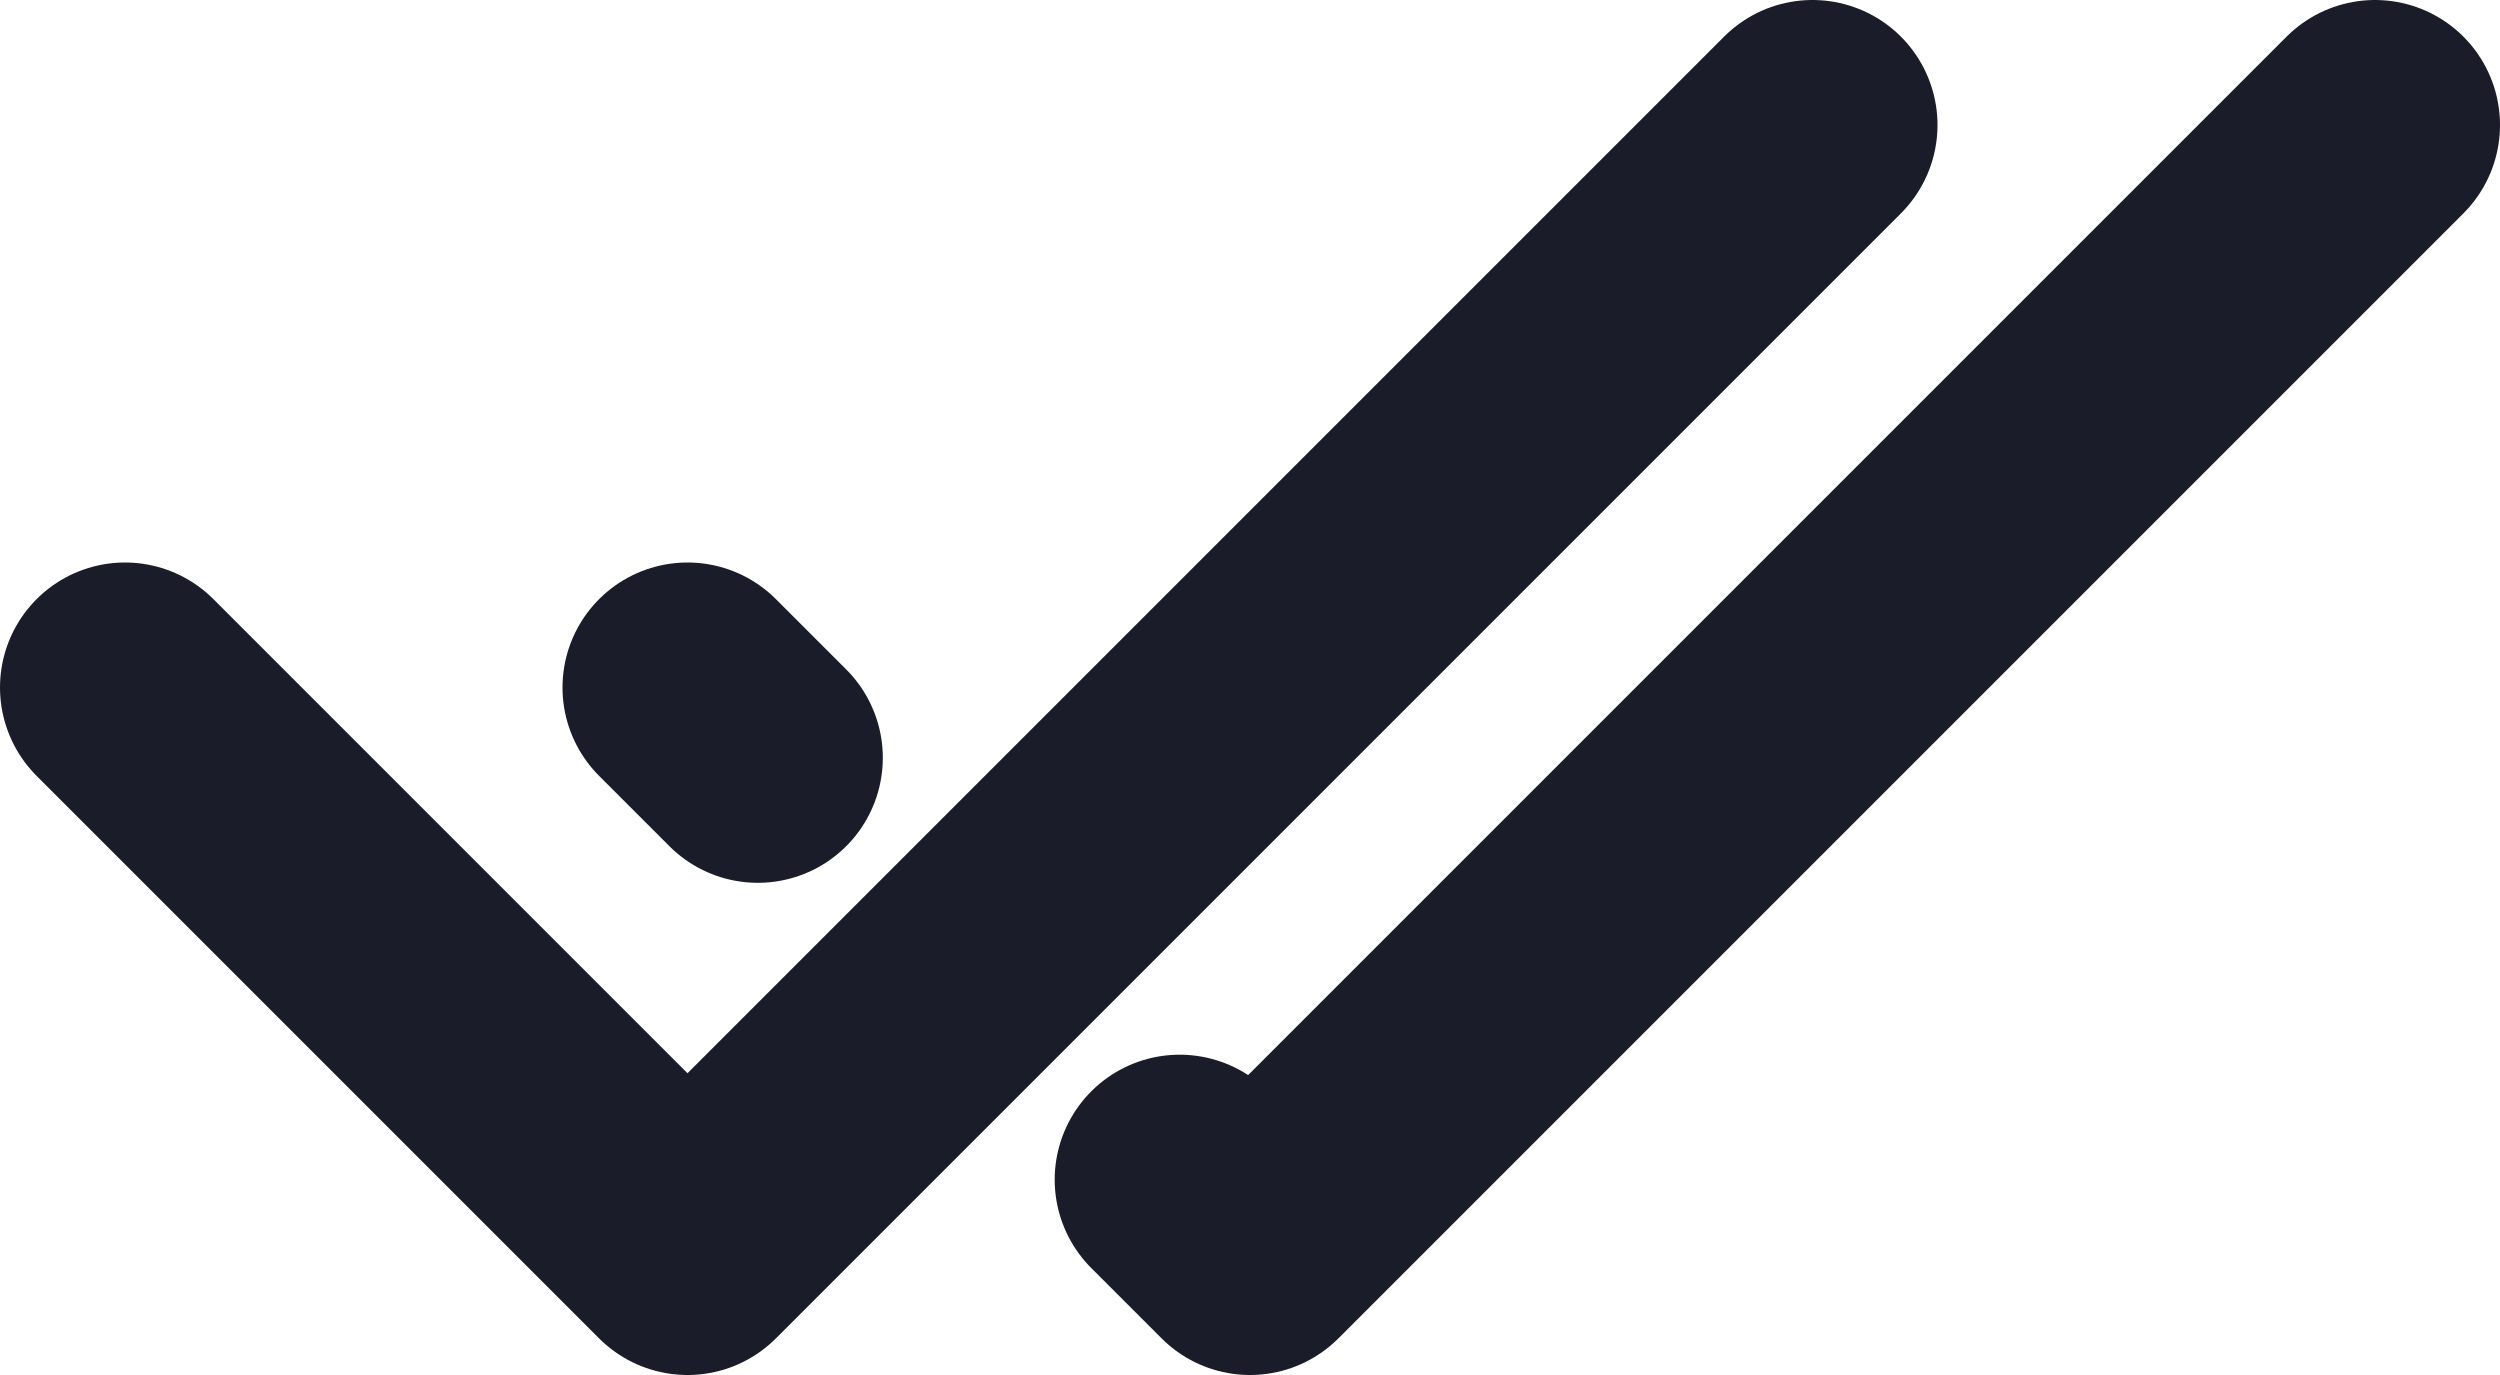
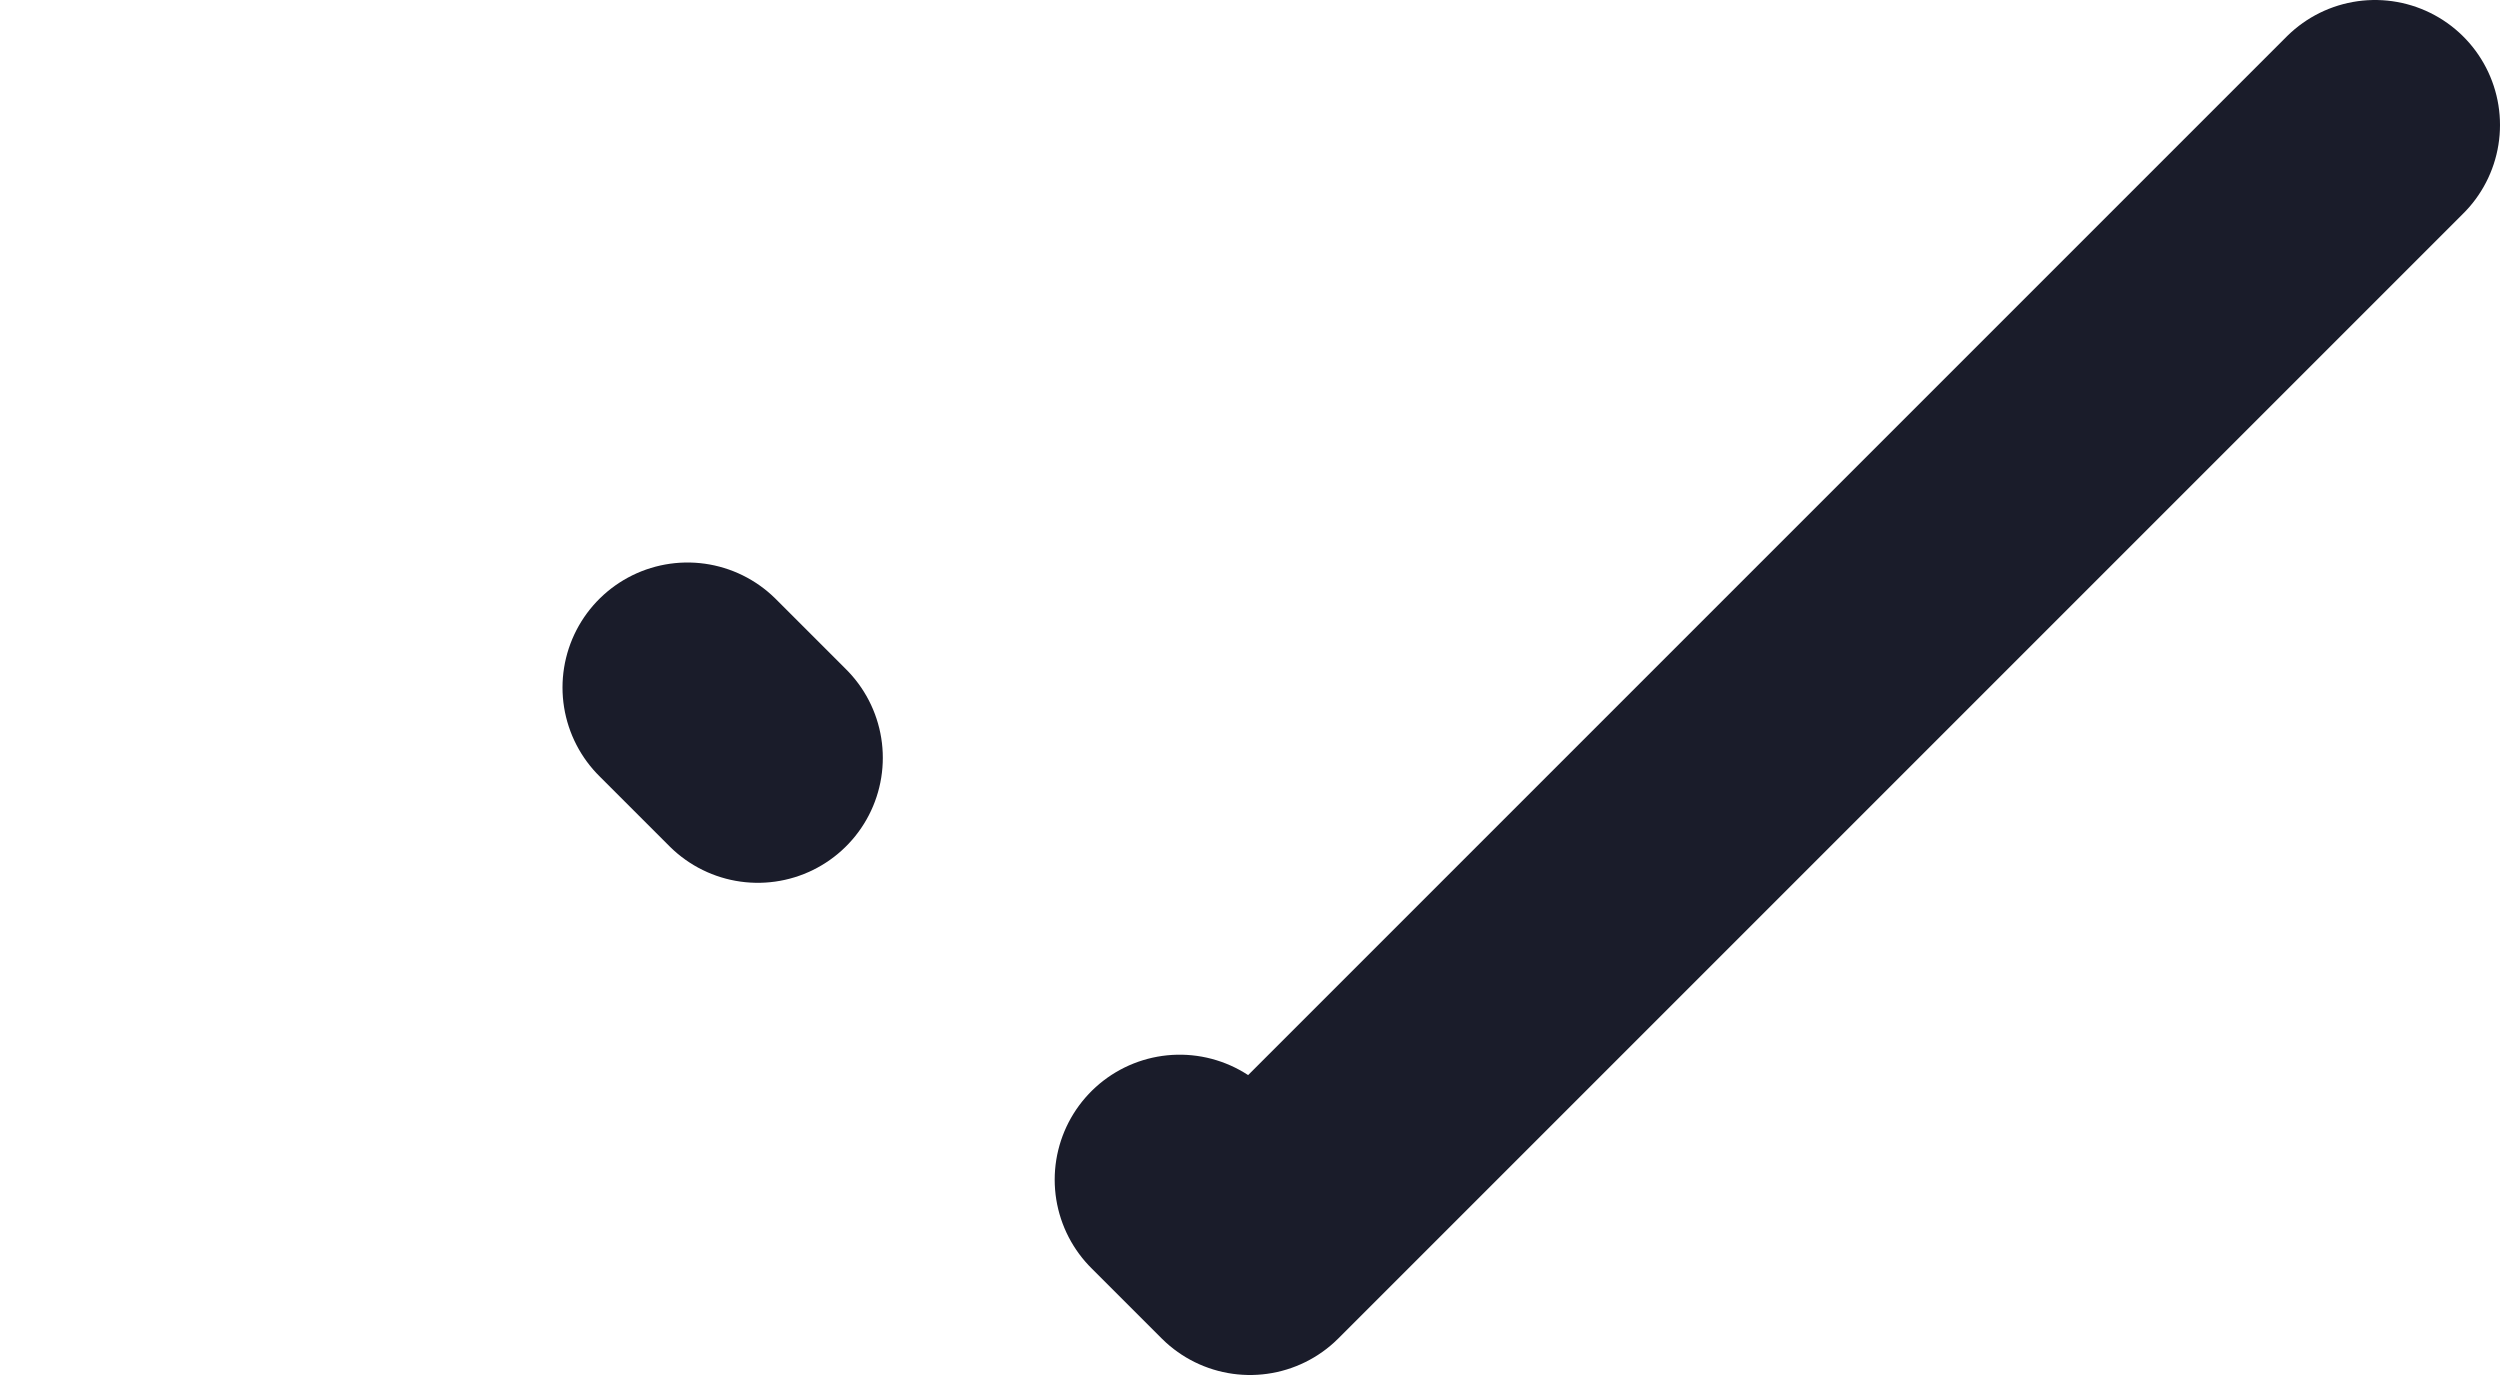
<svg xmlns="http://www.w3.org/2000/svg" width="40" height="22" viewBox="0 0 40 22" fill="none">
  <path d="M11 11L12.125 12.125M38 2L20 20L18.875 18.875" stroke="#1A1C2A" stroke-width="4" stroke-linecap="round" stroke-linejoin="round" />
-   <path d="M2 11L11 20L29 2" stroke="#1A1C2A" stroke-width="4" stroke-linecap="round" stroke-linejoin="round" />
</svg>